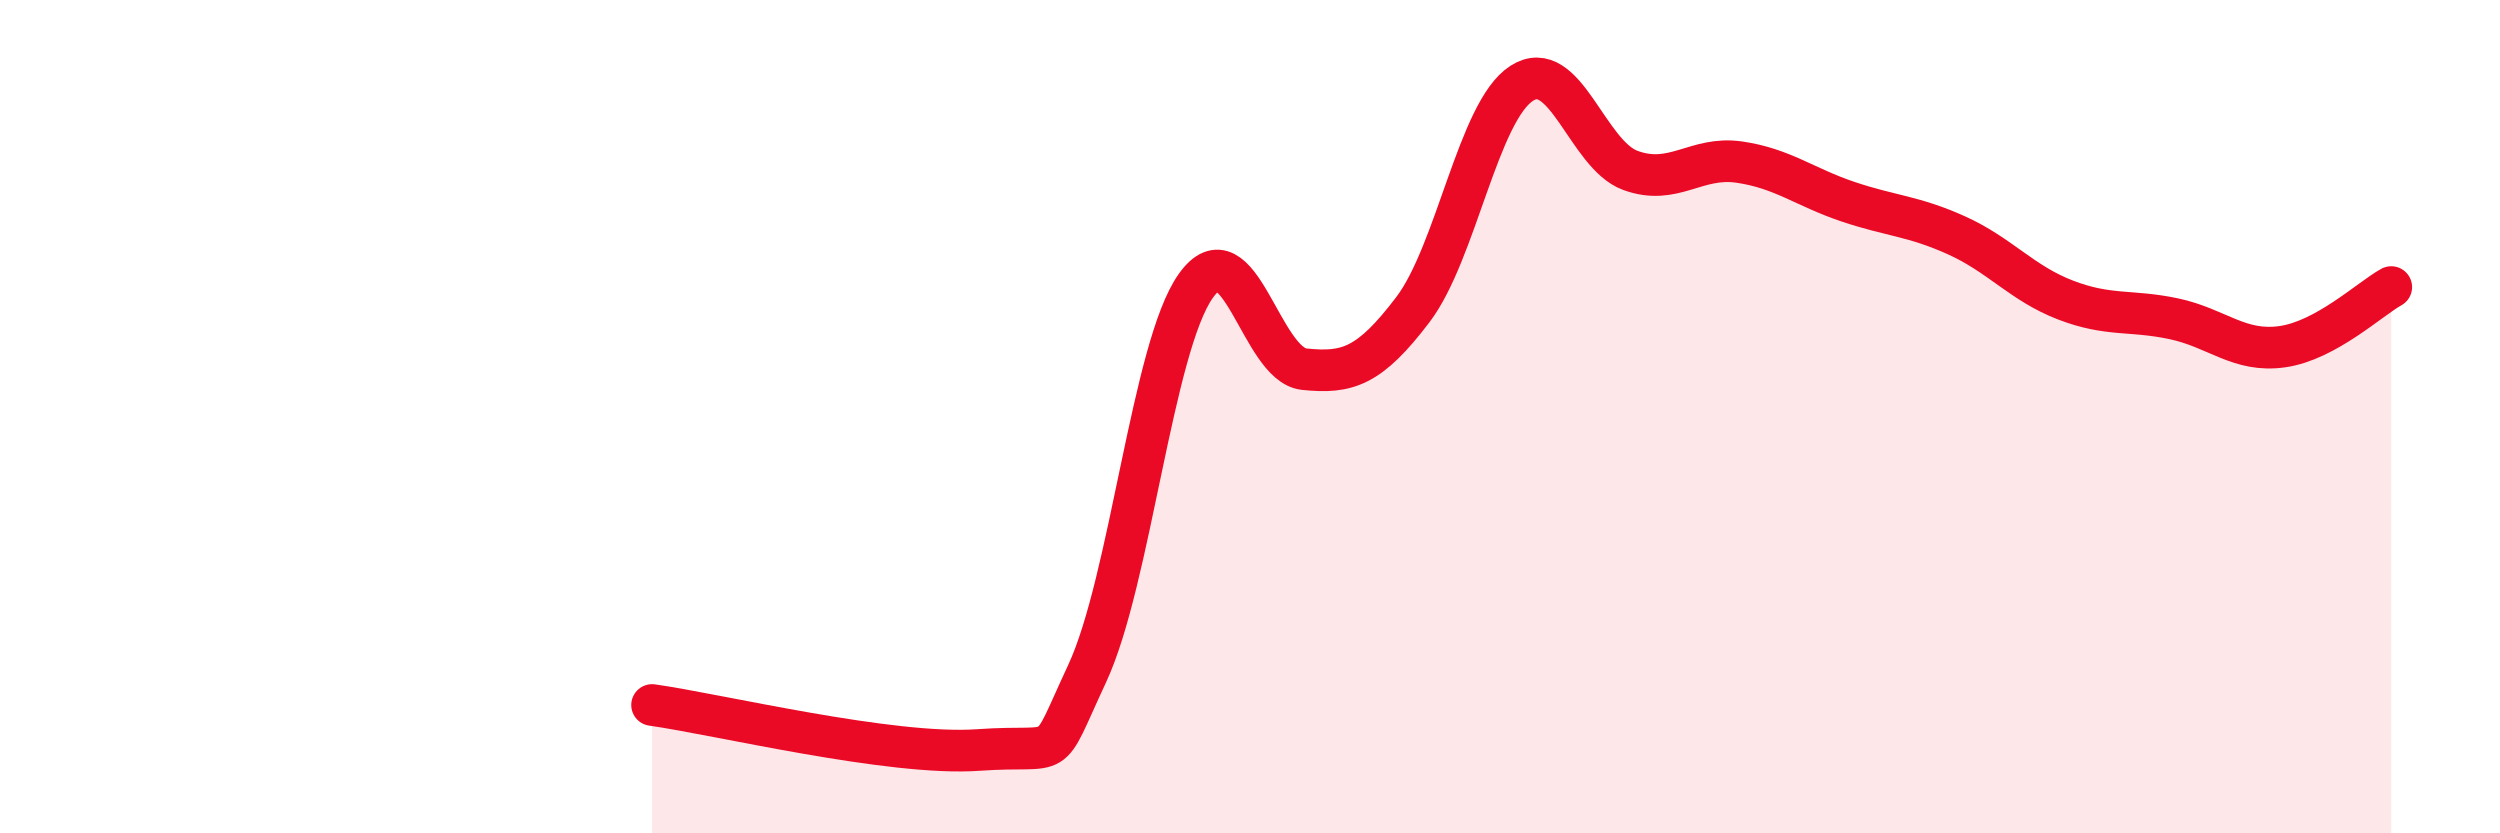
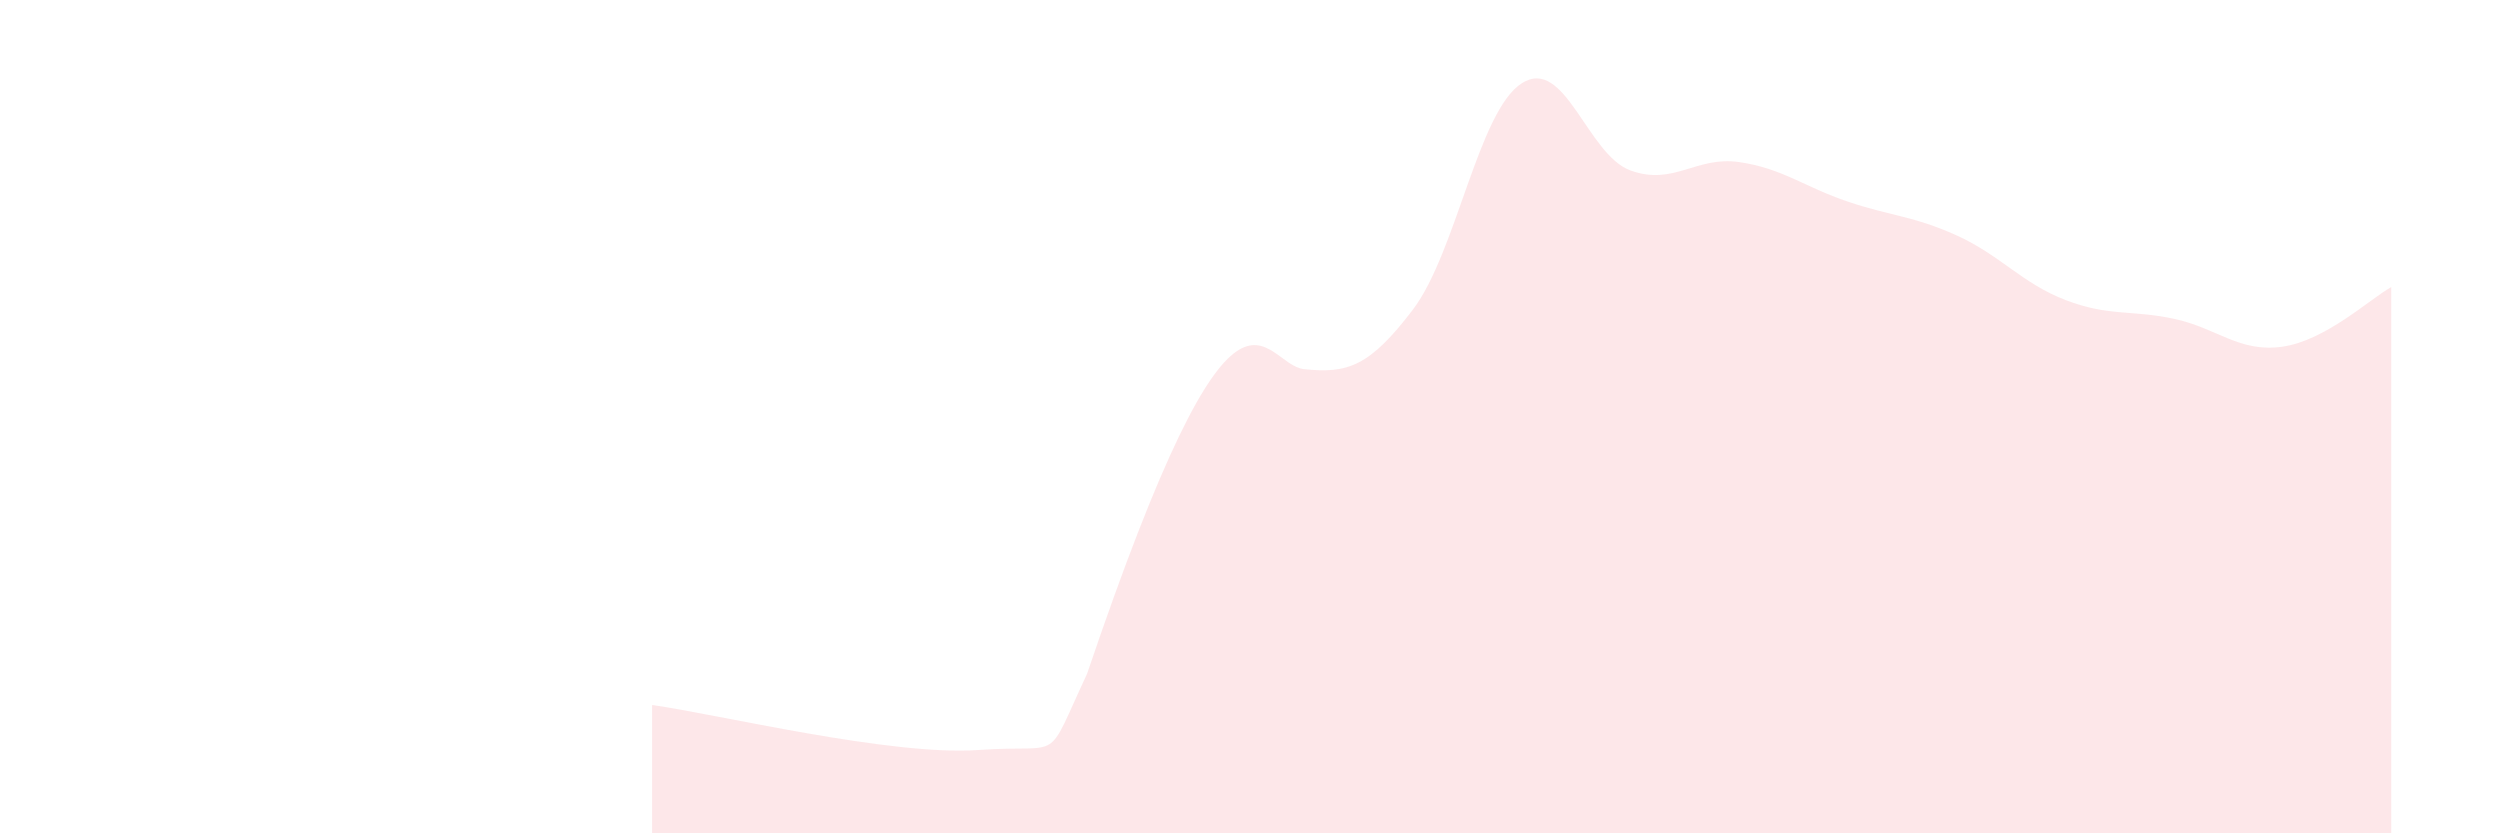
<svg xmlns="http://www.w3.org/2000/svg" width="60" height="20" viewBox="0 0 60 20">
-   <path d="M 15.65,16.92 C 17.22,17.14 21.39,18.15 23.48,18 C 25.57,17.85 25.05,18.4 26.09,16.17 C 27.13,13.94 27.66,8.32 28.7,6.86 C 29.74,5.4 30.26,8.75 31.3,8.86 C 32.34,8.97 32.87,8.8 33.91,7.43 C 34.95,6.06 35.48,2.67 36.52,2 C 37.56,1.33 38.09,3.71 39.13,4.09 C 40.17,4.47 40.7,3.74 41.74,3.89 C 42.78,4.04 43.31,4.49 44.35,4.84 C 45.39,5.19 45.92,5.18 46.96,5.65 C 48,6.12 48.53,6.8 49.57,7.2 C 50.61,7.6 51.13,7.43 52.17,7.65 C 53.21,7.87 53.74,8.47 54.78,8.32 C 55.82,8.17 56.87,7.18 57.39,6.89L57.39 20L15.65 20Z" fill="#EB0A25" opacity="0.1" stroke-linecap="round" stroke-linejoin="round" />
-   <path d="M 15.65,16.92 C 17.22,17.14 21.39,18.15 23.48,18 C 25.57,17.85 25.05,18.4 26.09,16.17 C 27.13,13.94 27.66,8.32 28.7,6.86 C 29.74,5.4 30.26,8.75 31.3,8.86 C 32.34,8.97 32.87,8.8 33.91,7.43 C 34.95,6.06 35.48,2.67 36.52,2 C 37.56,1.33 38.09,3.71 39.13,4.09 C 40.17,4.47 40.7,3.74 41.74,3.89 C 42.78,4.04 43.31,4.49 44.35,4.84 C 45.39,5.19 45.92,5.18 46.96,5.65 C 48,6.12 48.53,6.8 49.57,7.2 C 50.61,7.6 51.13,7.43 52.17,7.65 C 53.21,7.87 53.74,8.47 54.78,8.32 C 55.82,8.17 56.87,7.18 57.39,6.89" stroke="#EB0A25" stroke-width="1" fill="none" stroke-linecap="round" stroke-linejoin="round" />
+   <path d="M 15.65,16.92 C 17.22,17.14 21.39,18.15 23.48,18 C 25.57,17.85 25.05,18.4 26.09,16.17 C 29.74,5.4 30.26,8.75 31.3,8.86 C 32.34,8.97 32.87,8.8 33.91,7.43 C 34.95,6.06 35.48,2.67 36.52,2 C 37.56,1.33 38.09,3.71 39.13,4.09 C 40.17,4.47 40.7,3.74 41.74,3.89 C 42.78,4.04 43.31,4.49 44.35,4.84 C 45.39,5.19 45.92,5.18 46.96,5.65 C 48,6.12 48.53,6.8 49.57,7.2 C 50.61,7.6 51.13,7.43 52.17,7.65 C 53.21,7.87 53.74,8.47 54.78,8.32 C 55.82,8.17 56.87,7.18 57.39,6.89L57.39 20L15.65 20Z" fill="#EB0A25" opacity="0.1" stroke-linecap="round" stroke-linejoin="round" />
</svg>